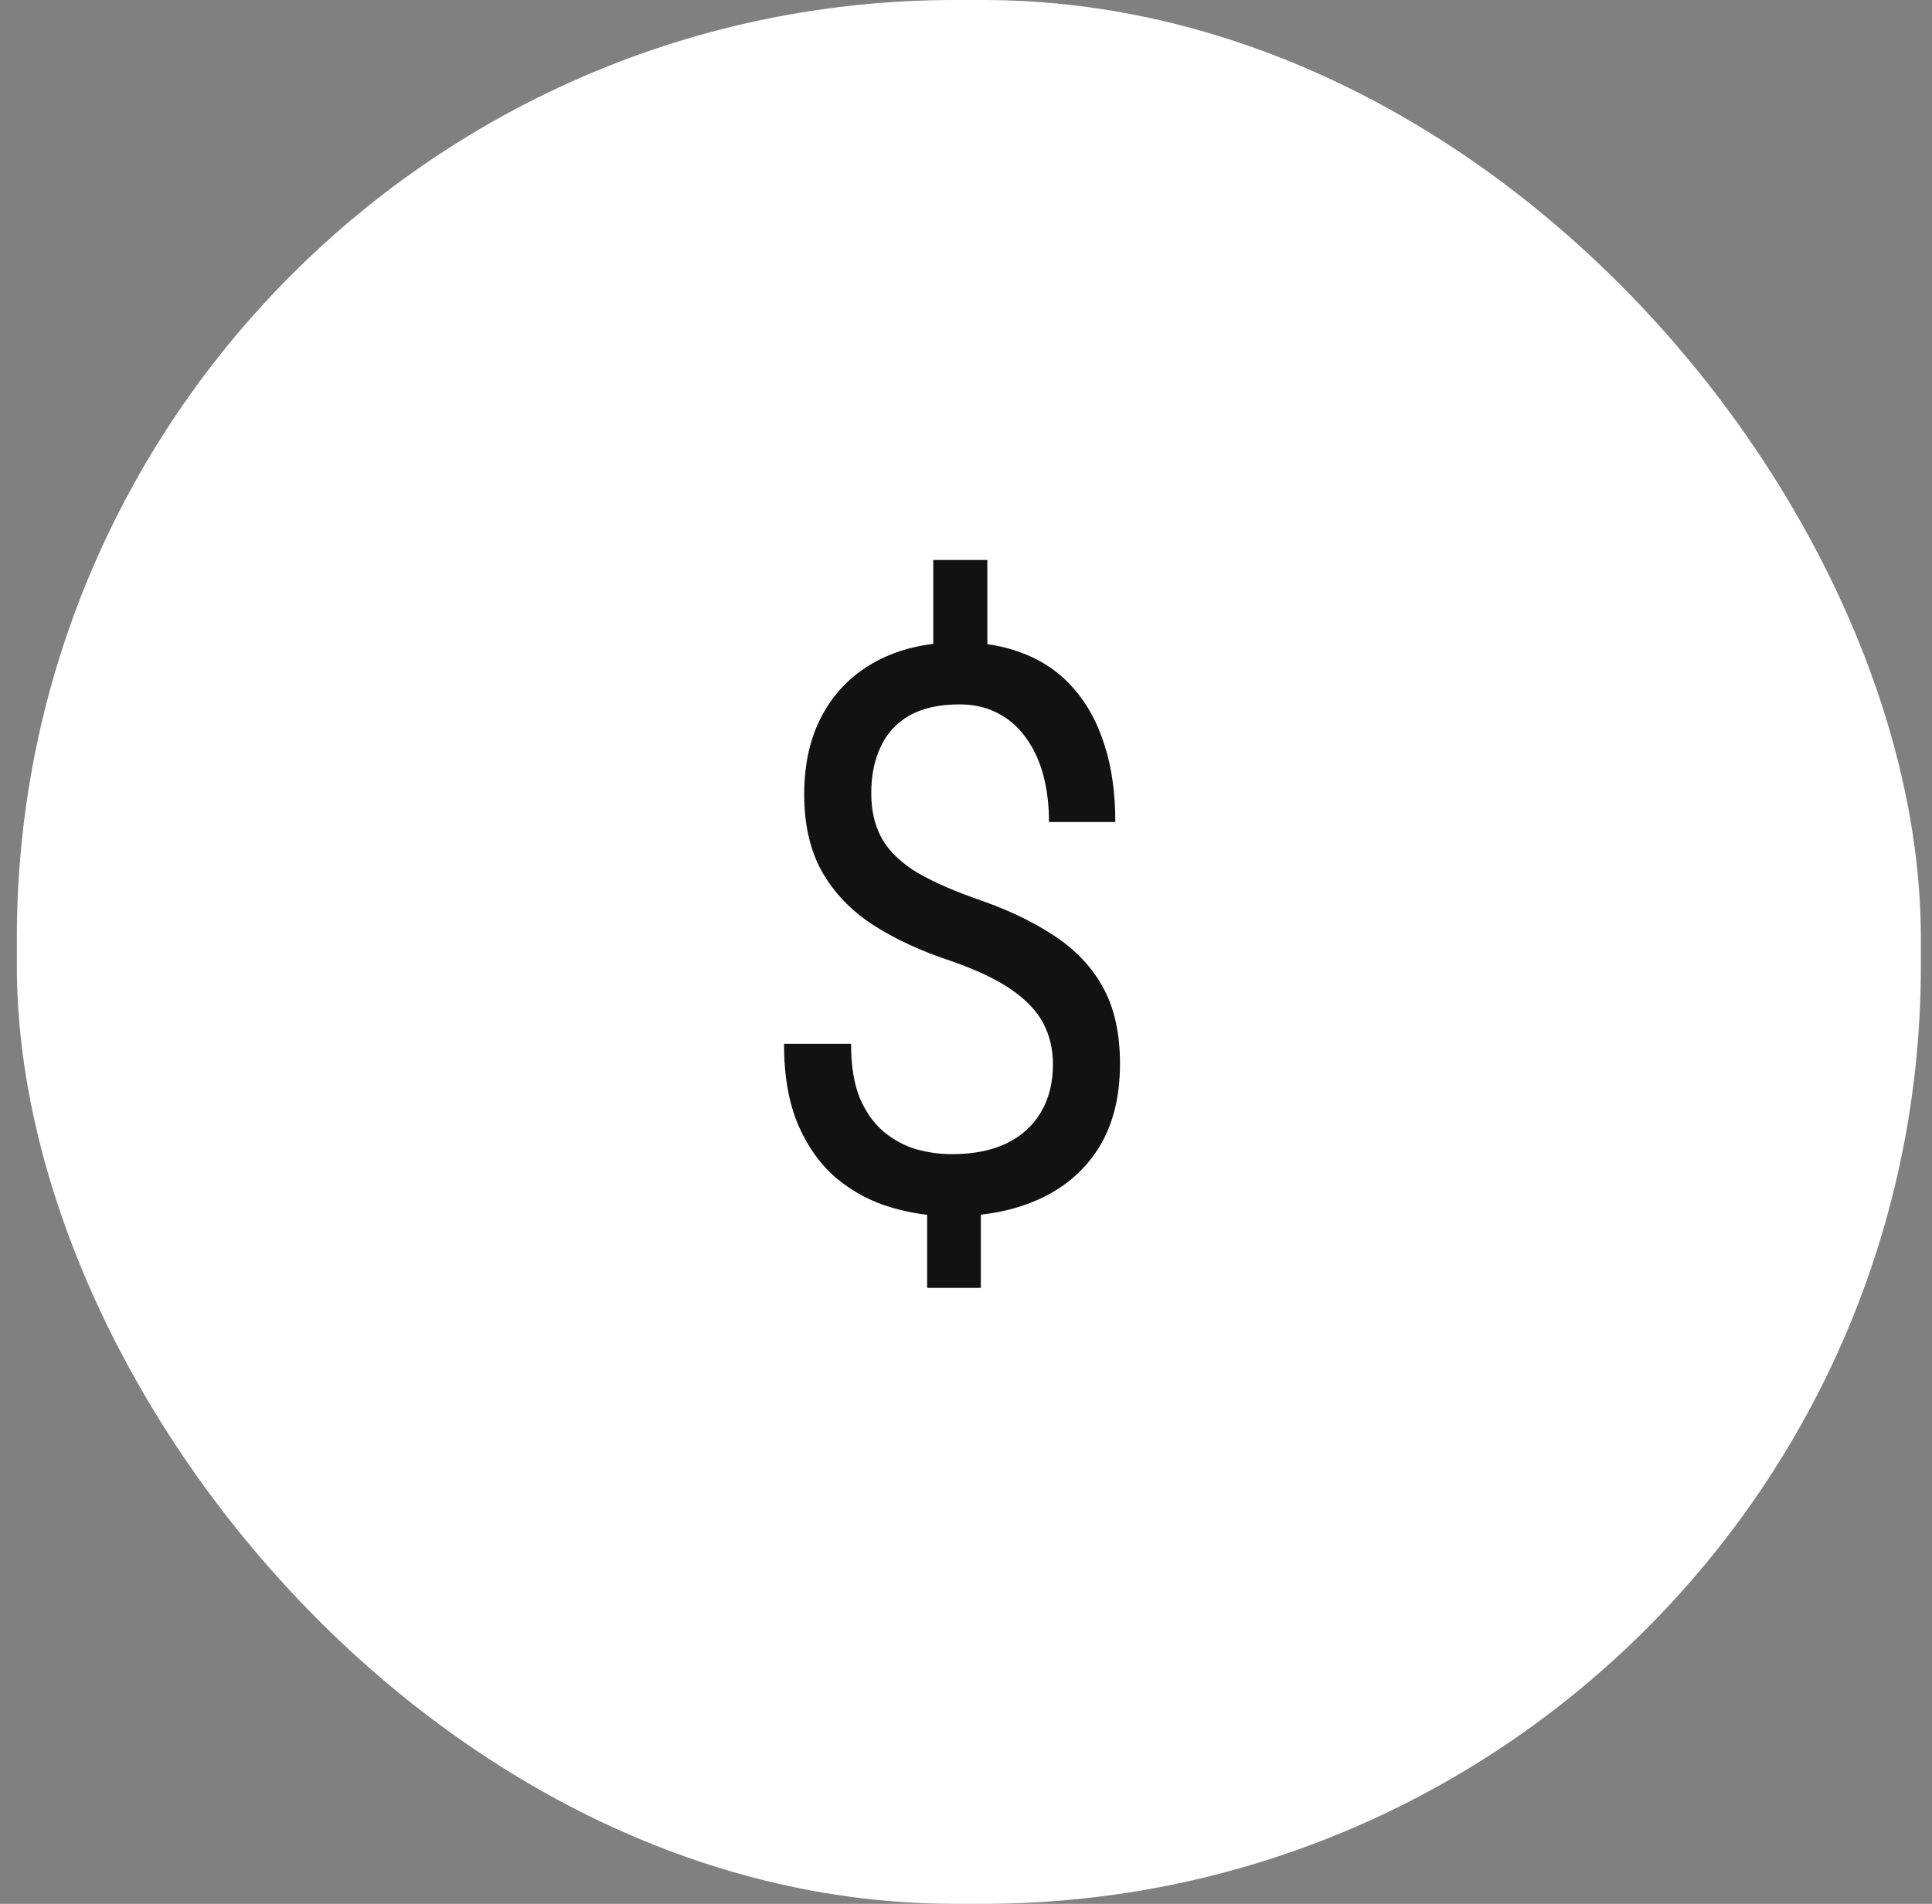
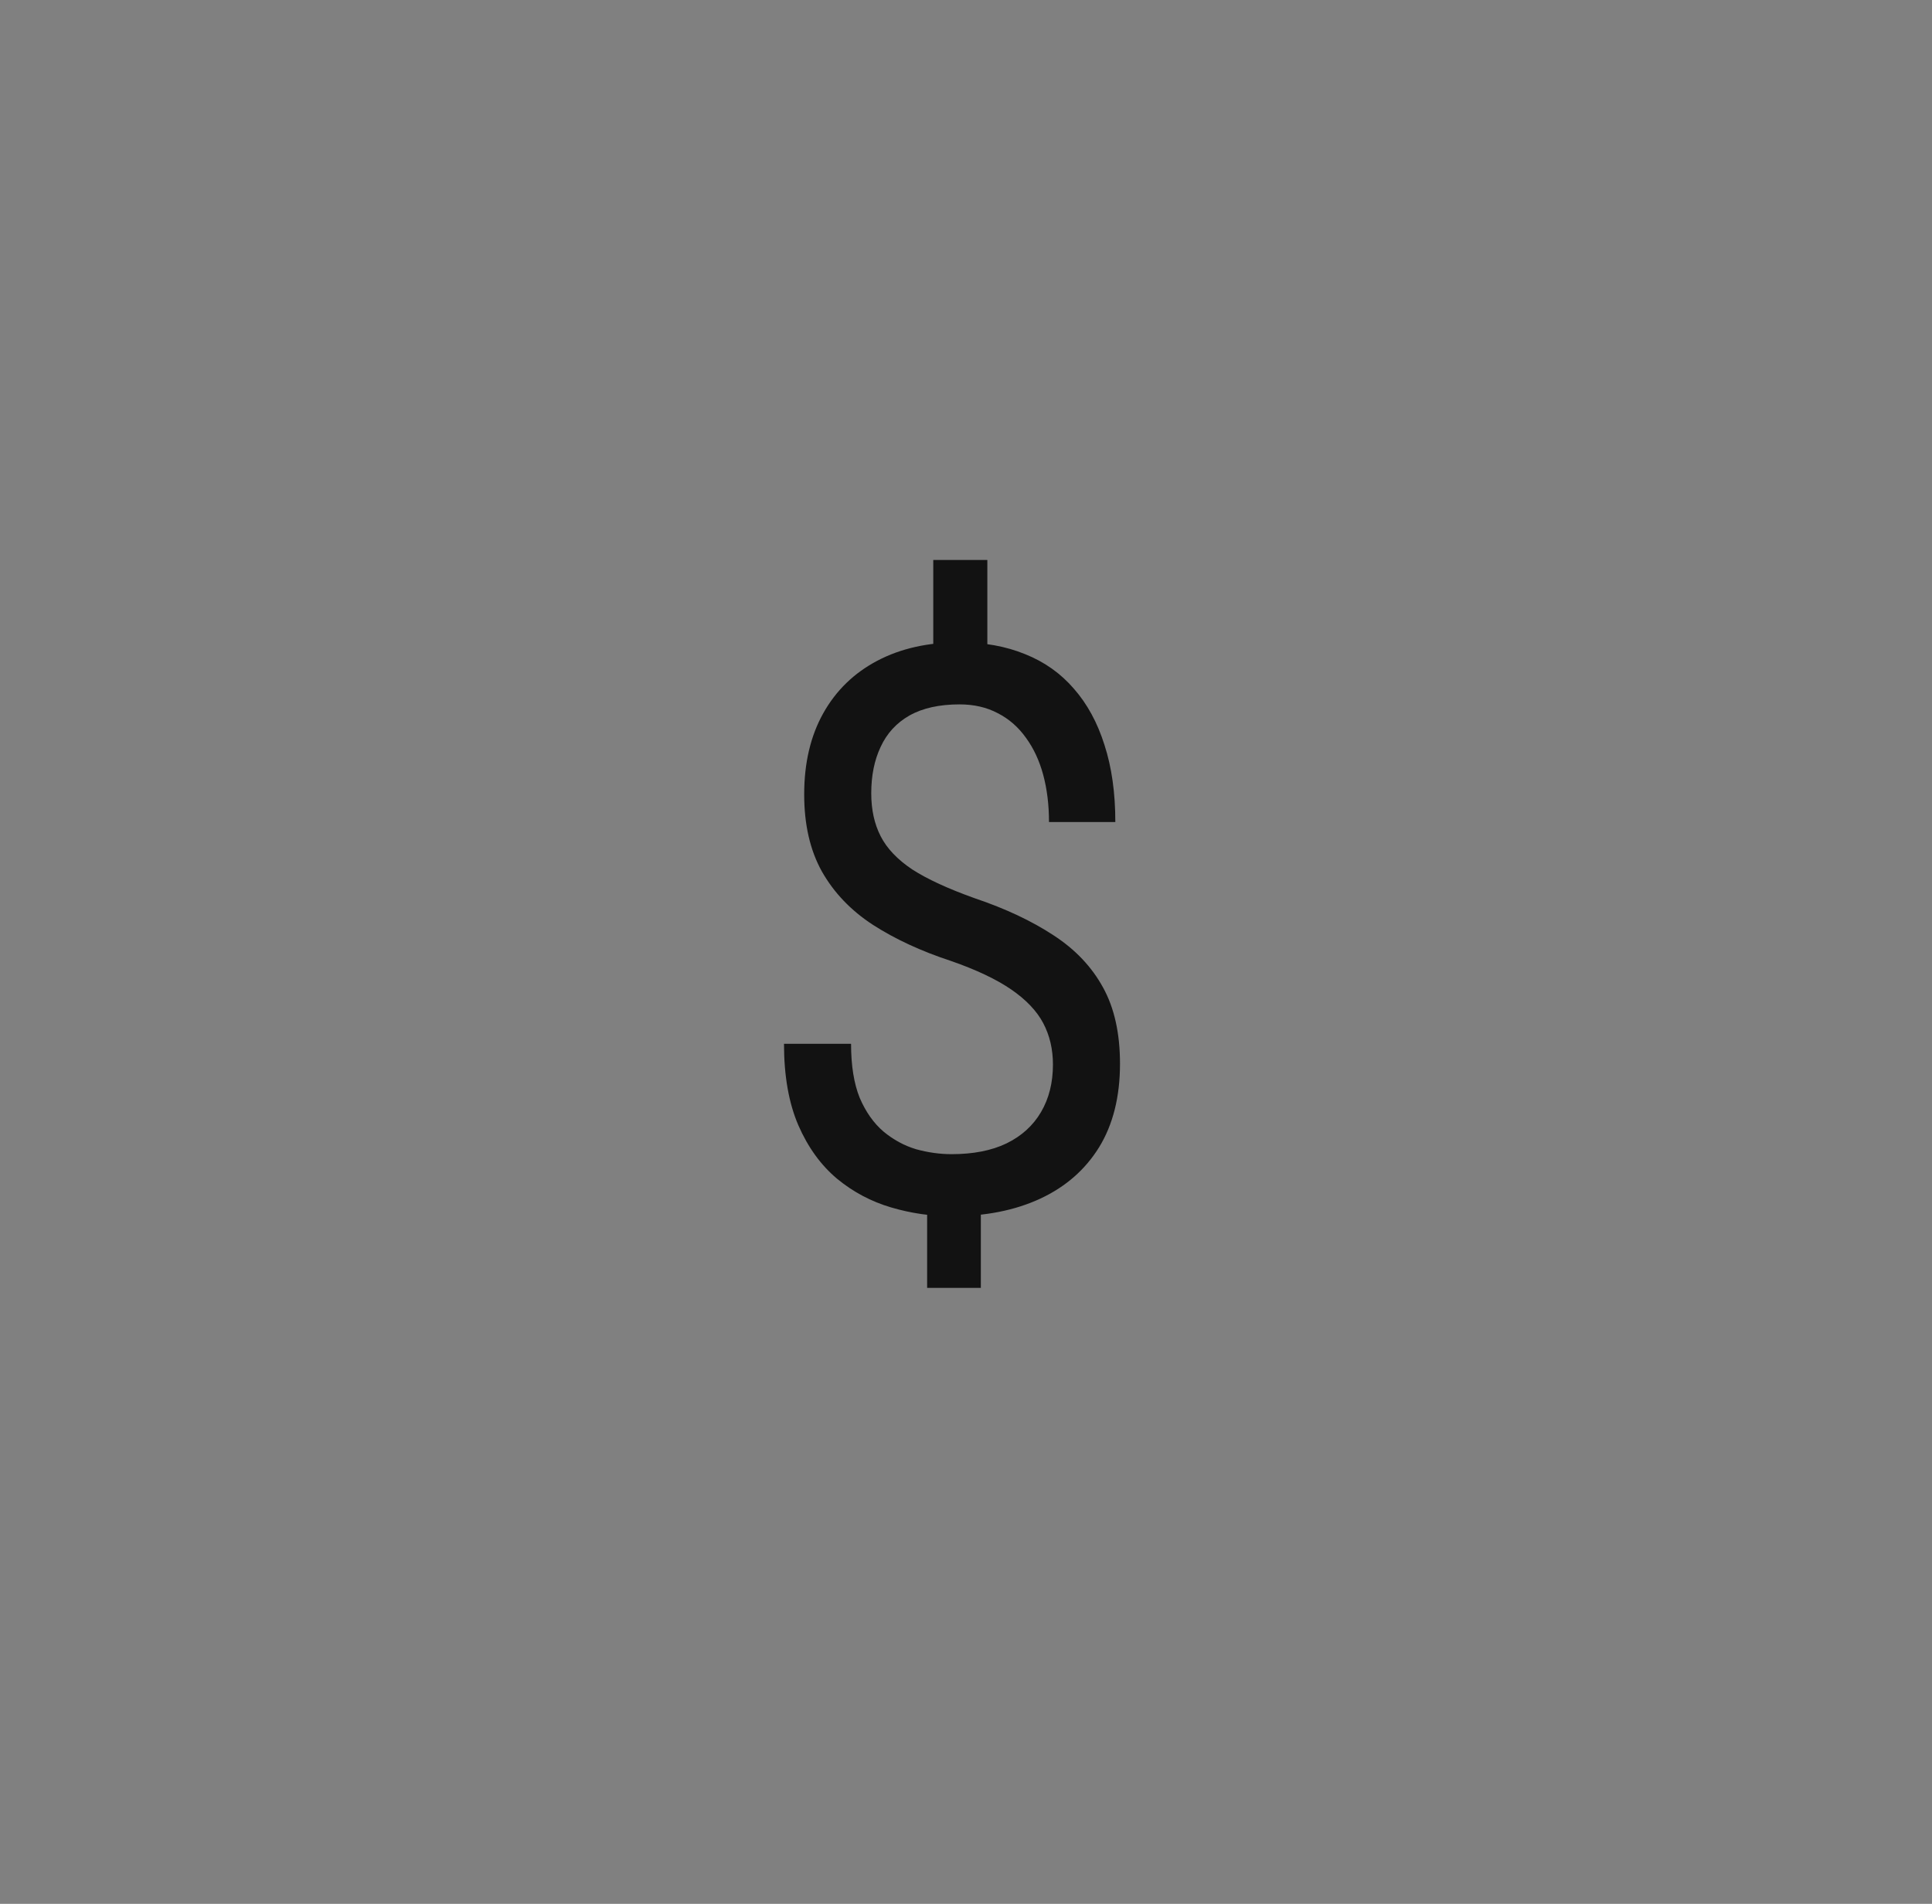
<svg xmlns="http://www.w3.org/2000/svg" width="69" height="68" viewBox="0 0 69 68" fill="none">
  <rect x="0" y="0" width="69" height="68" fill="#808080" stroke="none" />
-   <rect x="0.602" width="68" height="68" rx="33.5" fill="white" />
  <path d="M35.262 20V24.174H33.331V20H35.262ZM35.03 42.346V46H33.112V42.346H35.03ZM37.605 38.022C37.605 37.475 37.489 36.982 37.258 36.544C37.026 36.106 36.644 35.705 36.112 35.34C35.579 34.975 34.867 34.638 33.974 34.327C32.893 33.972 31.957 33.538 31.167 33.027C30.386 32.517 29.781 31.883 29.352 31.125C28.931 30.368 28.721 29.451 28.721 28.375C28.721 27.253 28.948 26.286 29.403 25.474C29.858 24.662 30.502 24.037 31.335 23.599C32.167 23.161 33.146 22.942 34.27 22.942C35.146 22.942 35.927 23.084 36.614 23.366C37.3 23.64 37.88 24.05 38.352 24.598C38.833 25.145 39.197 25.816 39.446 26.61C39.704 27.403 39.833 28.32 39.833 29.36H37.464C37.464 28.749 37.395 28.188 37.258 27.677C37.12 27.166 36.914 26.724 36.639 26.349C36.365 25.966 36.03 25.674 35.635 25.474C35.24 25.264 34.785 25.159 34.27 25.159C33.549 25.159 32.953 25.291 32.481 25.556C32.017 25.82 31.674 26.194 31.451 26.678C31.227 27.152 31.116 27.704 31.116 28.334C31.116 28.918 31.227 29.428 31.451 29.866C31.674 30.304 32.051 30.701 32.584 31.057C33.124 31.404 33.867 31.746 34.811 32.083C35.919 32.457 36.858 32.9 37.631 33.41C38.403 33.912 38.991 34.533 39.395 35.272C39.798 36.001 40 36.909 40 37.995C40 39.172 39.751 40.166 39.253 40.978C38.755 41.781 38.056 42.392 37.154 42.812C36.253 43.231 35.197 43.441 33.987 43.441C33.258 43.441 32.536 43.336 31.824 43.126C31.112 42.916 30.468 42.574 29.893 42.1C29.318 41.617 28.858 40.983 28.515 40.198C28.172 39.404 28 38.433 28 37.283H30.395C30.395 38.059 30.498 38.702 30.704 39.213C30.919 39.714 31.202 40.116 31.554 40.417C31.906 40.709 32.292 40.919 32.712 41.046C33.142 41.165 33.566 41.224 33.987 41.224C34.76 41.224 35.412 41.096 35.944 40.841C36.485 40.577 36.897 40.203 37.18 39.719C37.464 39.235 37.605 38.67 37.605 38.022Z" fill="#121212" />
</svg>